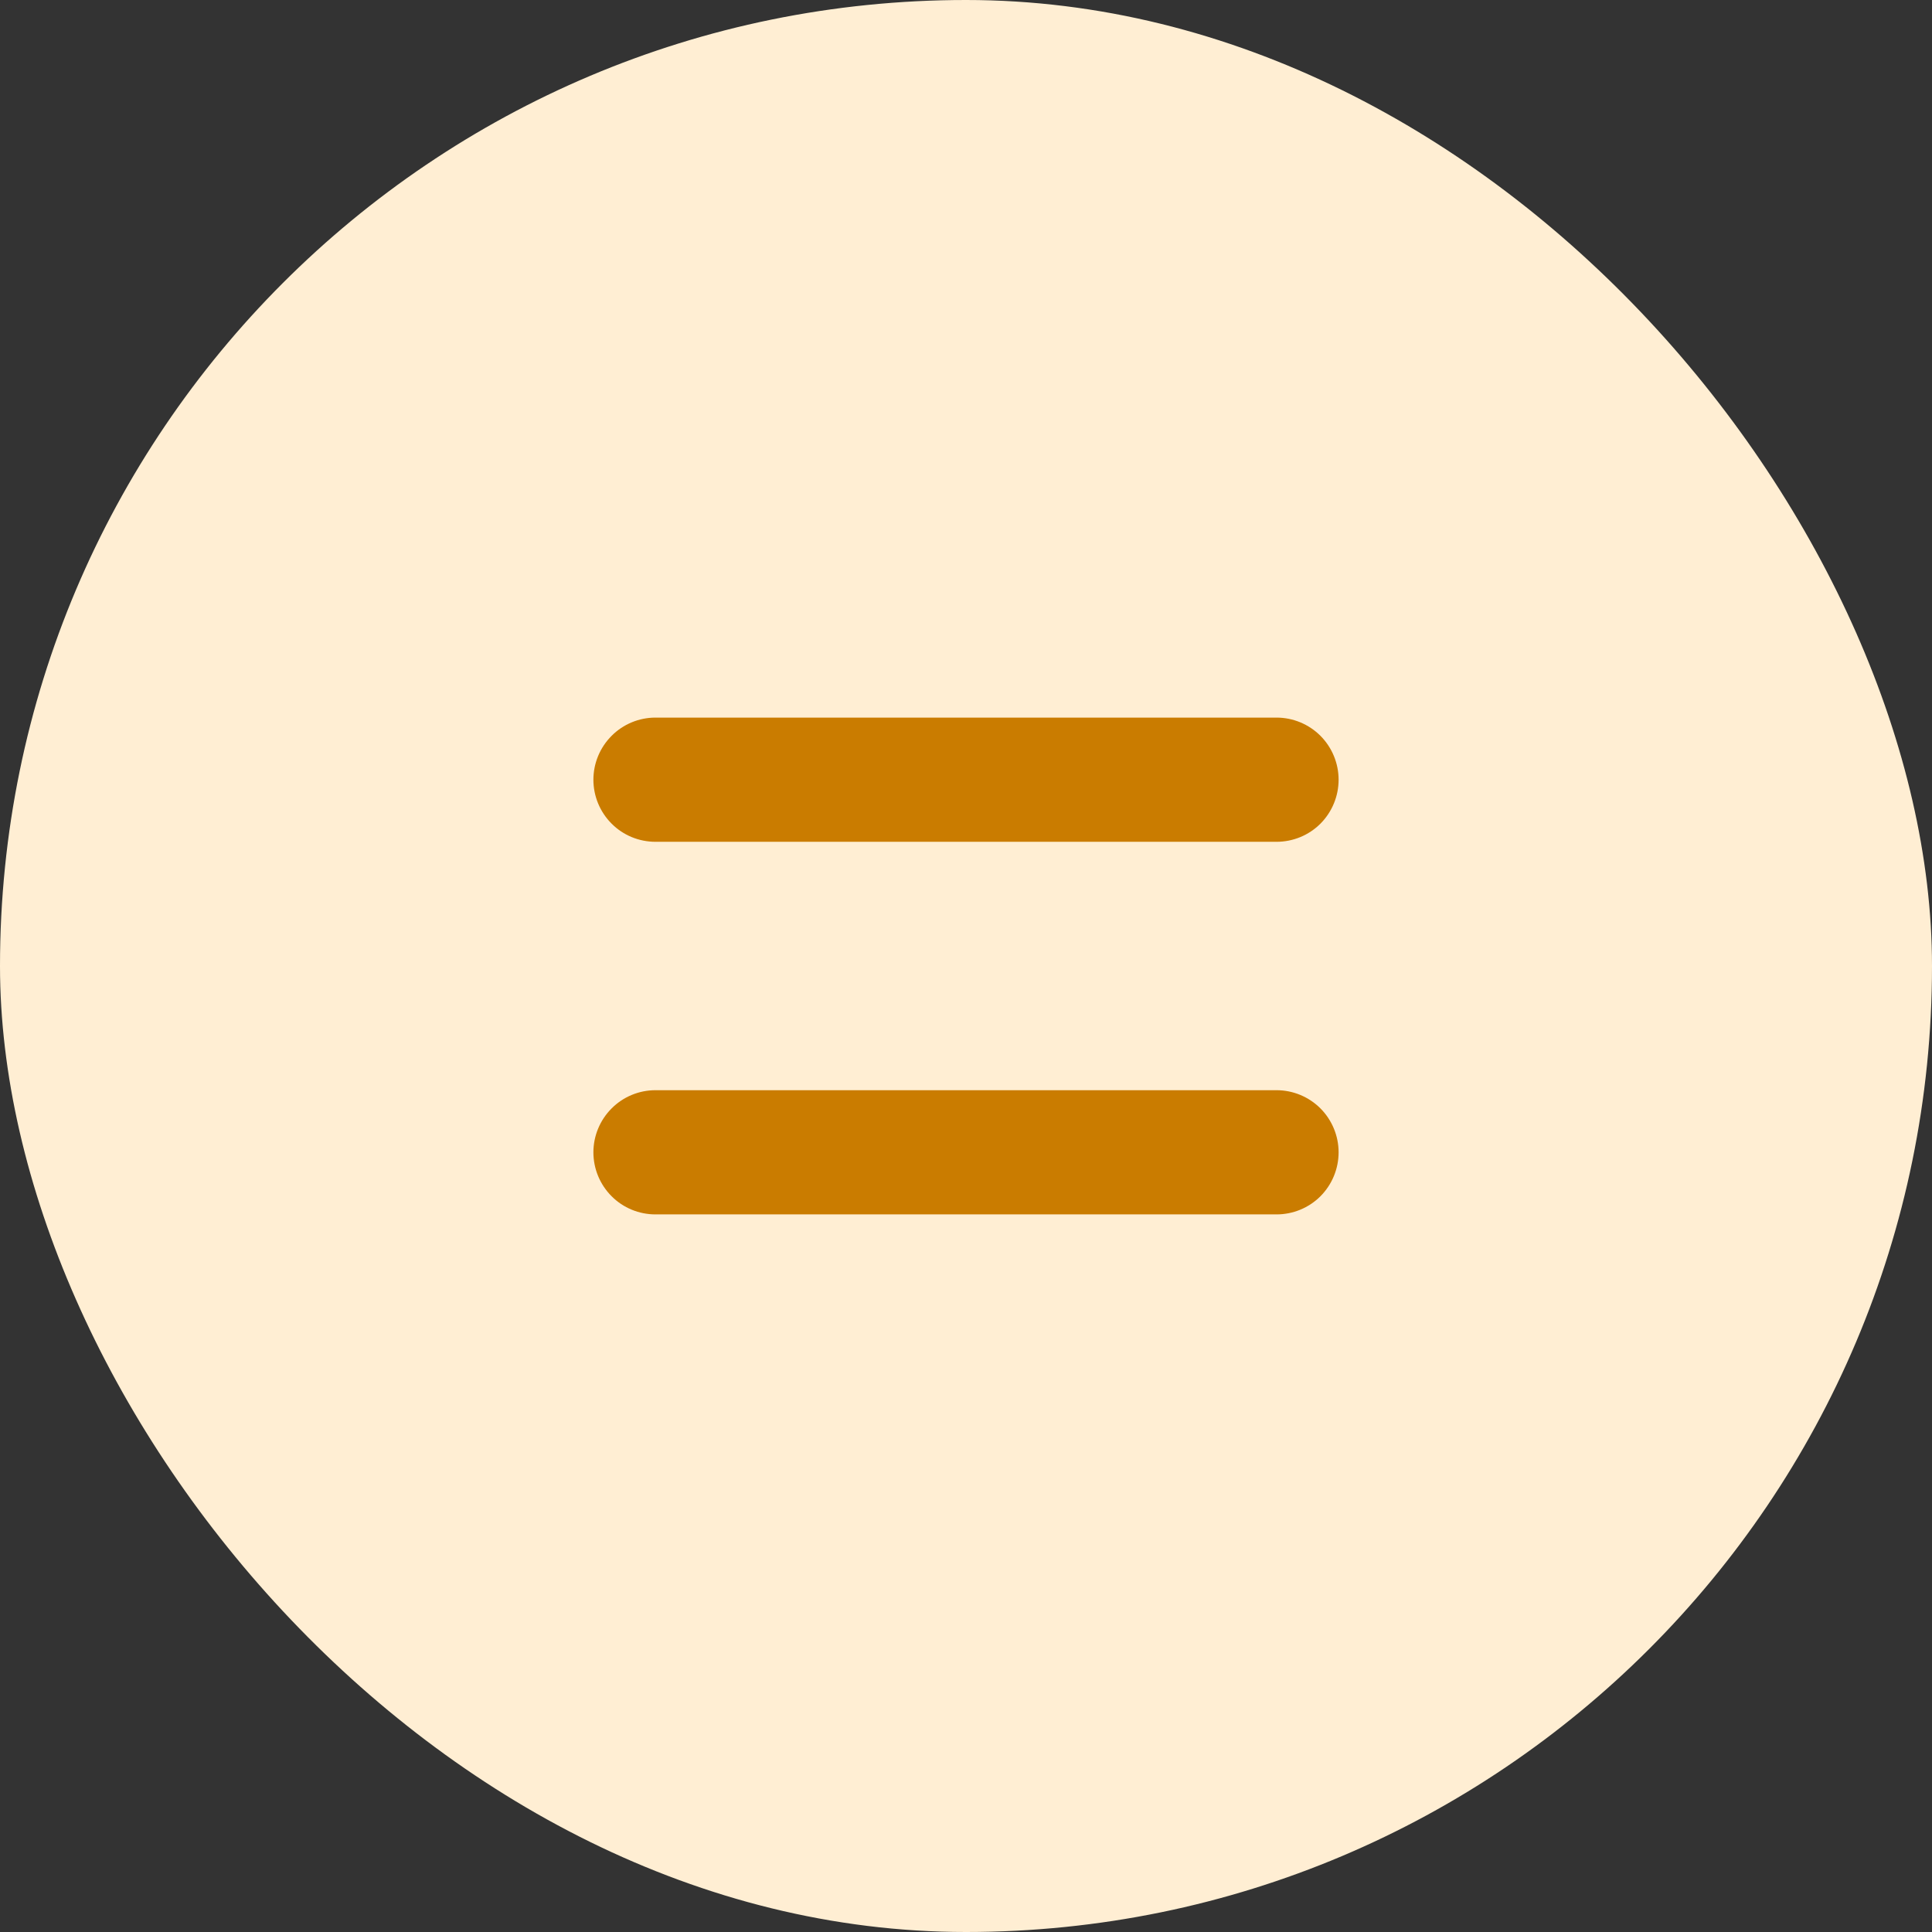
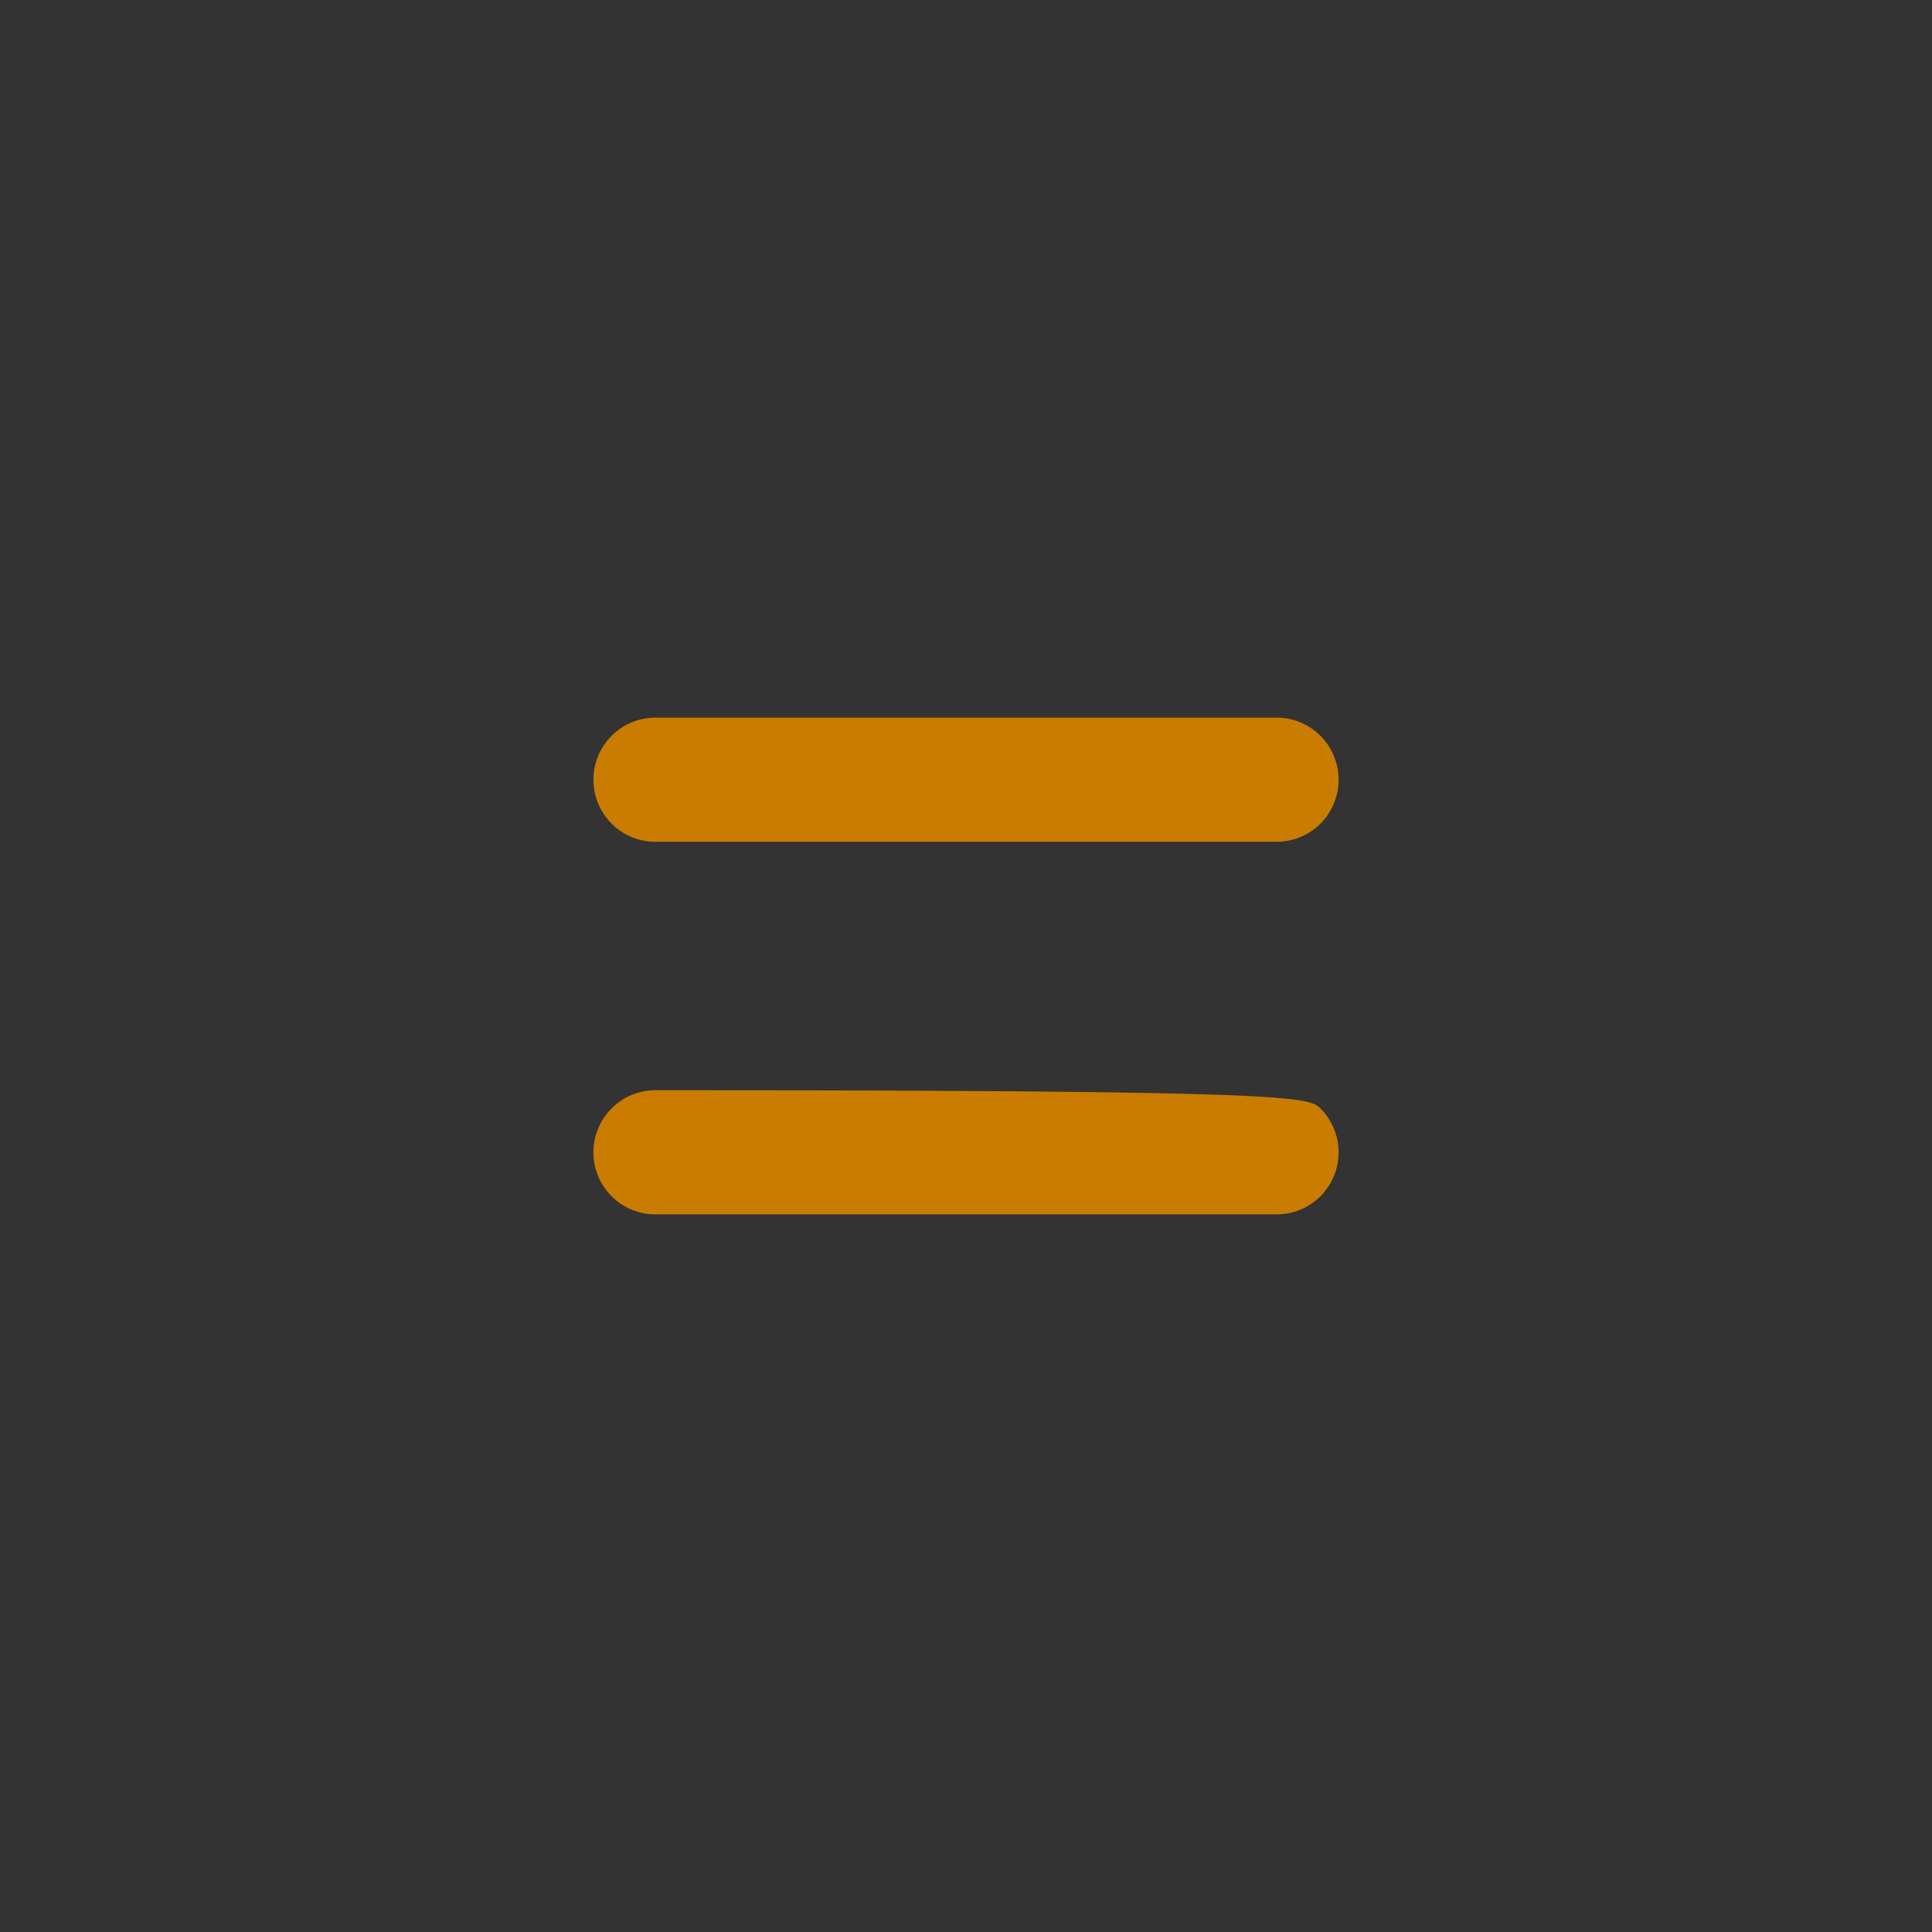
<svg xmlns="http://www.w3.org/2000/svg" width="28" height="28" viewBox="0 0 28 28" fill="none">
  <rect x="0" y="0" width="28" height="28" fill="#333333" stroke="none" />
-   <rect width="28" height="28" rx="14" fill="#FFEED3" />
-   <rect width="18" height="18" transform="translate(5 5)" fill="#FFEED3" />
-   <path fill-rule="evenodd" clip-rule="evenodd" d="M8.6 11.3C8.6 11.062 8.695 10.833 8.864 10.664C9.032 10.495 9.261 10.4 9.5 10.4H18.5C18.739 10.4 18.968 10.495 19.137 10.664C19.305 10.833 19.4 11.062 19.4 11.3C19.4 11.539 19.305 11.768 19.137 11.937C18.968 12.106 18.739 12.2 18.5 12.2H9.5C9.261 12.2 9.032 12.106 8.864 11.937C8.695 11.768 8.6 11.539 8.6 11.3ZM8.6 16.7C8.6 16.462 8.695 16.233 8.864 16.064C9.032 15.895 9.261 15.8 9.5 15.8H18.5C18.739 15.8 18.968 15.895 19.137 16.064C19.305 16.233 19.4 16.462 19.4 16.7C19.4 16.939 19.305 17.168 19.137 17.337C18.968 17.506 18.739 17.6 18.5 17.6H9.5C9.261 17.6 9.032 17.506 8.864 17.337C8.695 17.168 8.6 16.939 8.6 16.7Z" fill="#CA7C00" />
+   <path fill-rule="evenodd" clip-rule="evenodd" d="M8.6 11.3C8.6 11.062 8.695 10.833 8.864 10.664C9.032 10.495 9.261 10.4 9.5 10.4H18.5C18.739 10.4 18.968 10.495 19.137 10.664C19.305 10.833 19.4 11.062 19.4 11.3C19.4 11.539 19.305 11.768 19.137 11.937C18.968 12.106 18.739 12.2 18.5 12.2H9.5C9.261 12.2 9.032 12.106 8.864 11.937C8.695 11.768 8.6 11.539 8.6 11.3ZM8.6 16.7C8.6 16.462 8.695 16.233 8.864 16.064C9.032 15.895 9.261 15.8 9.5 15.8C18.739 15.8 18.968 15.895 19.137 16.064C19.305 16.233 19.4 16.462 19.4 16.7C19.4 16.939 19.305 17.168 19.137 17.337C18.968 17.506 18.739 17.6 18.5 17.6H9.5C9.261 17.6 9.032 17.506 8.864 17.337C8.695 17.168 8.6 16.939 8.6 16.7Z" fill="#CA7C00" />
</svg>